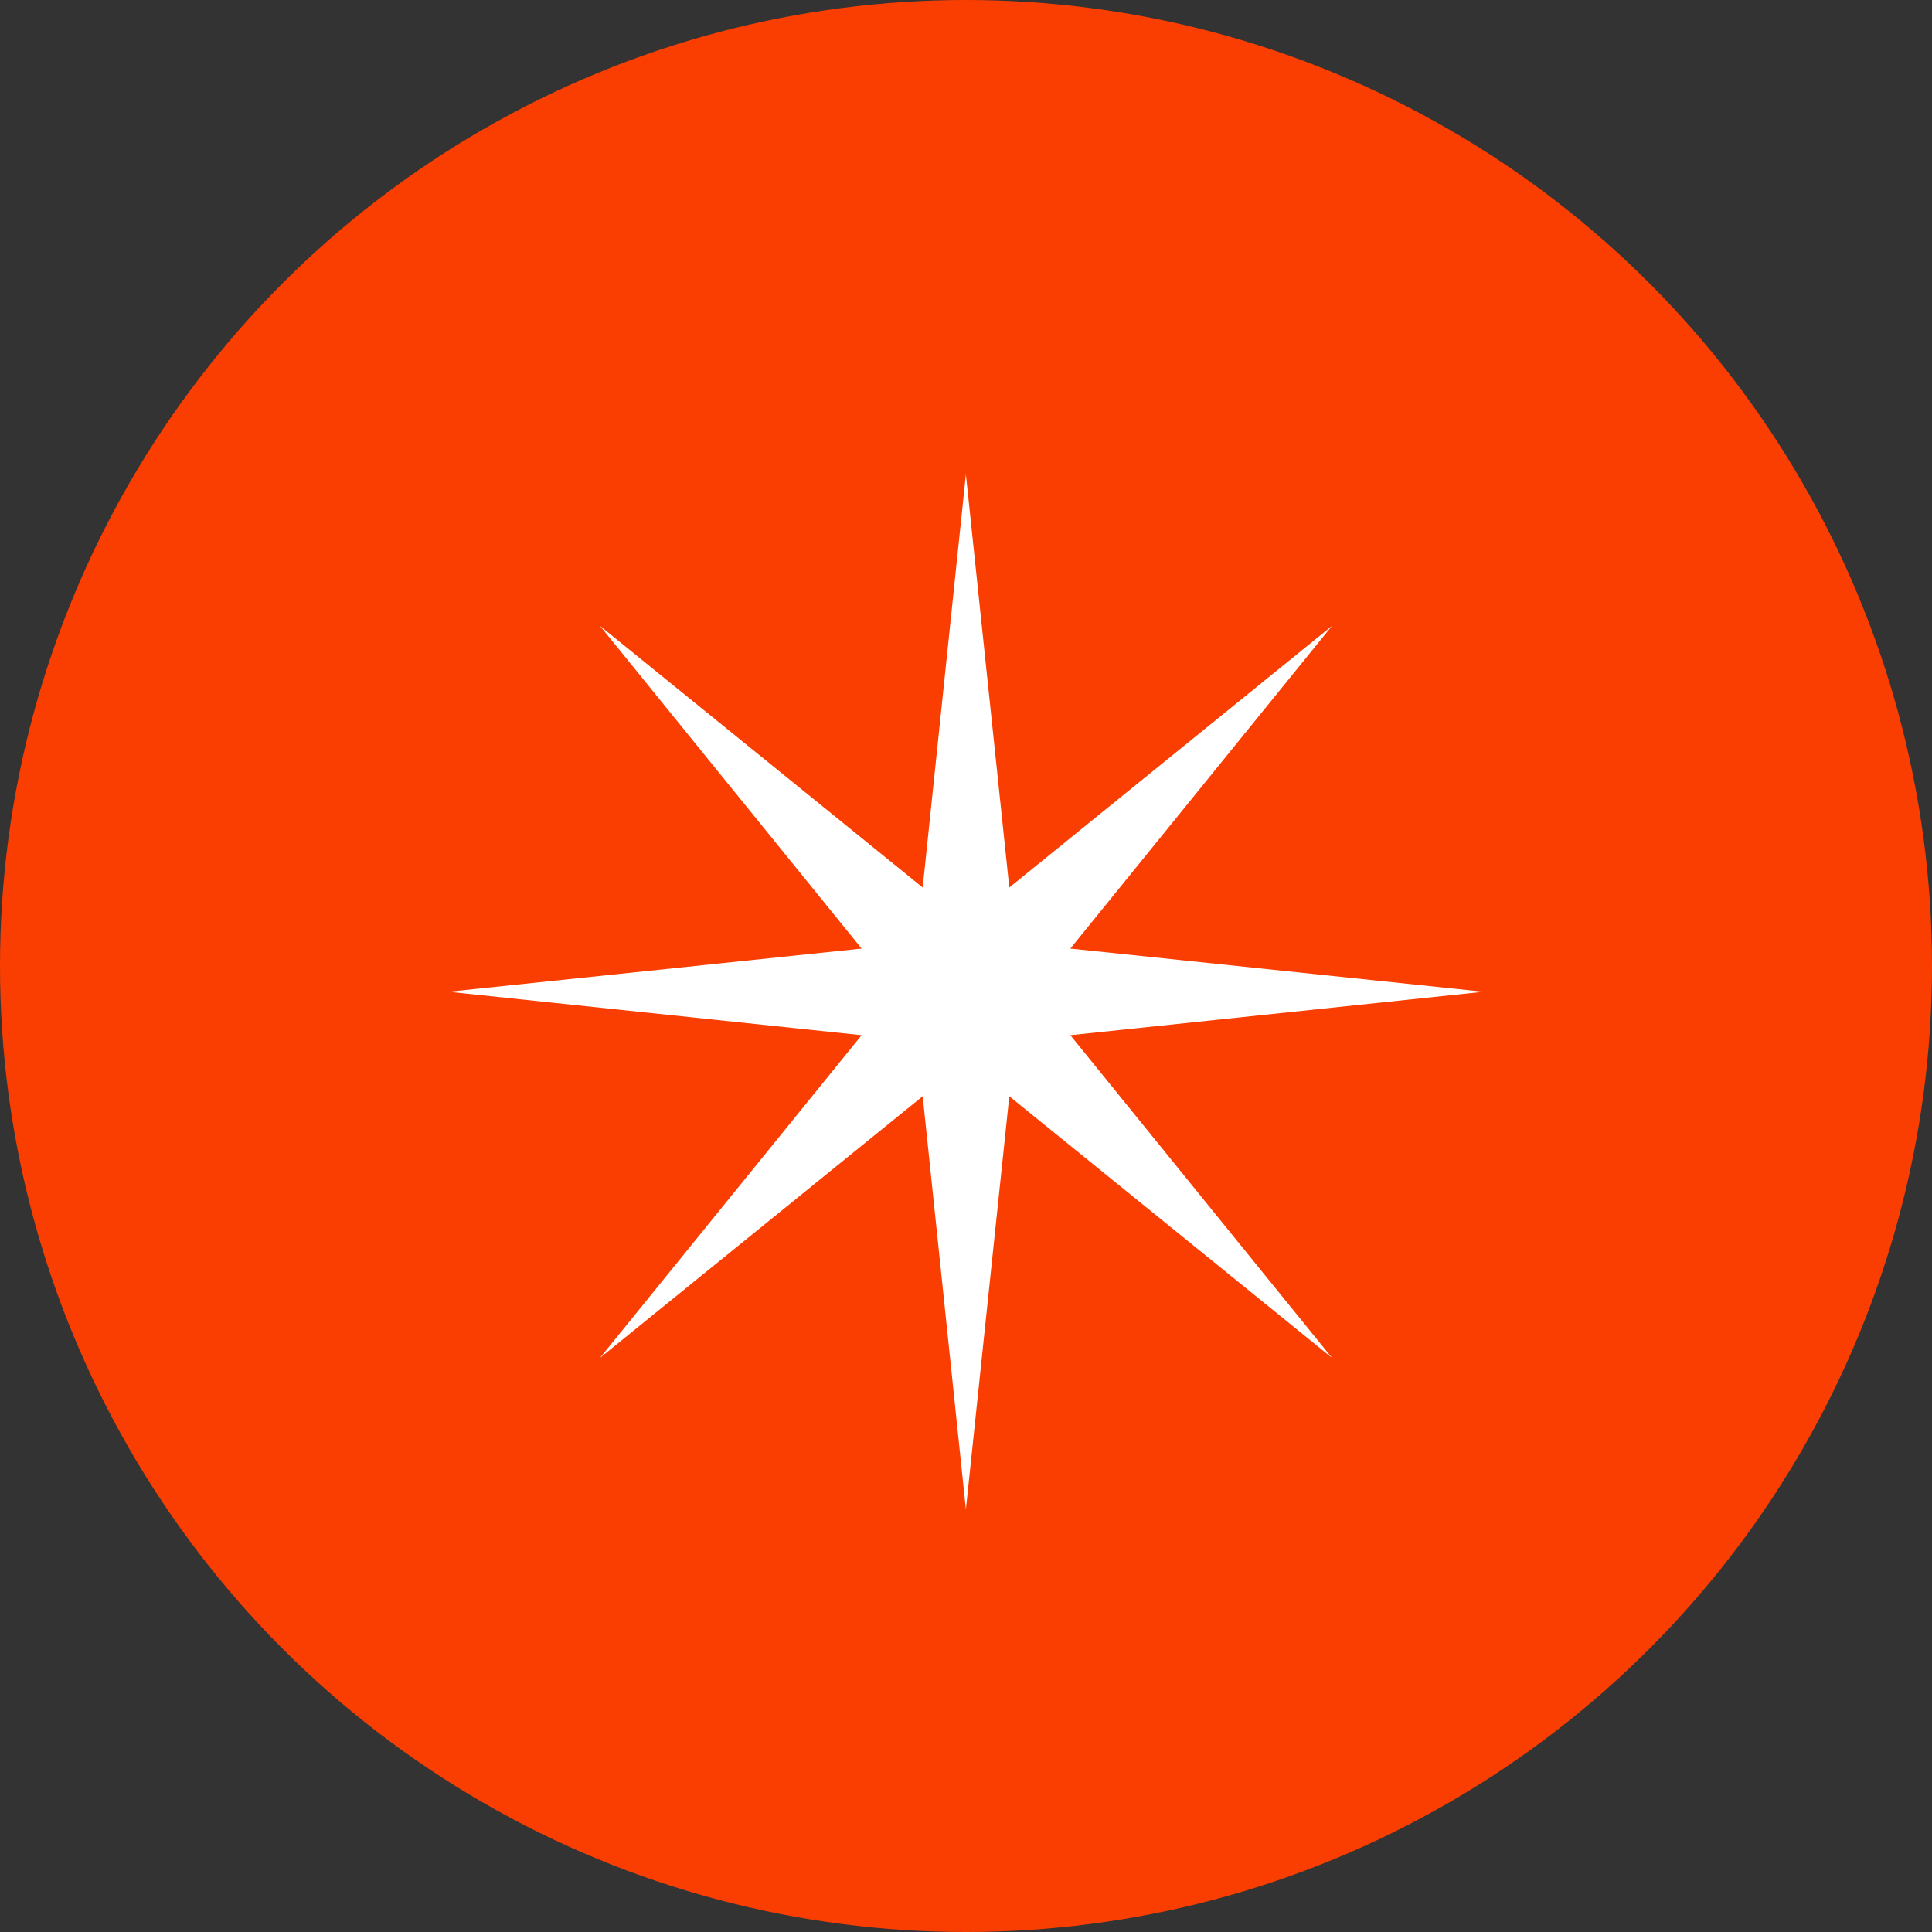
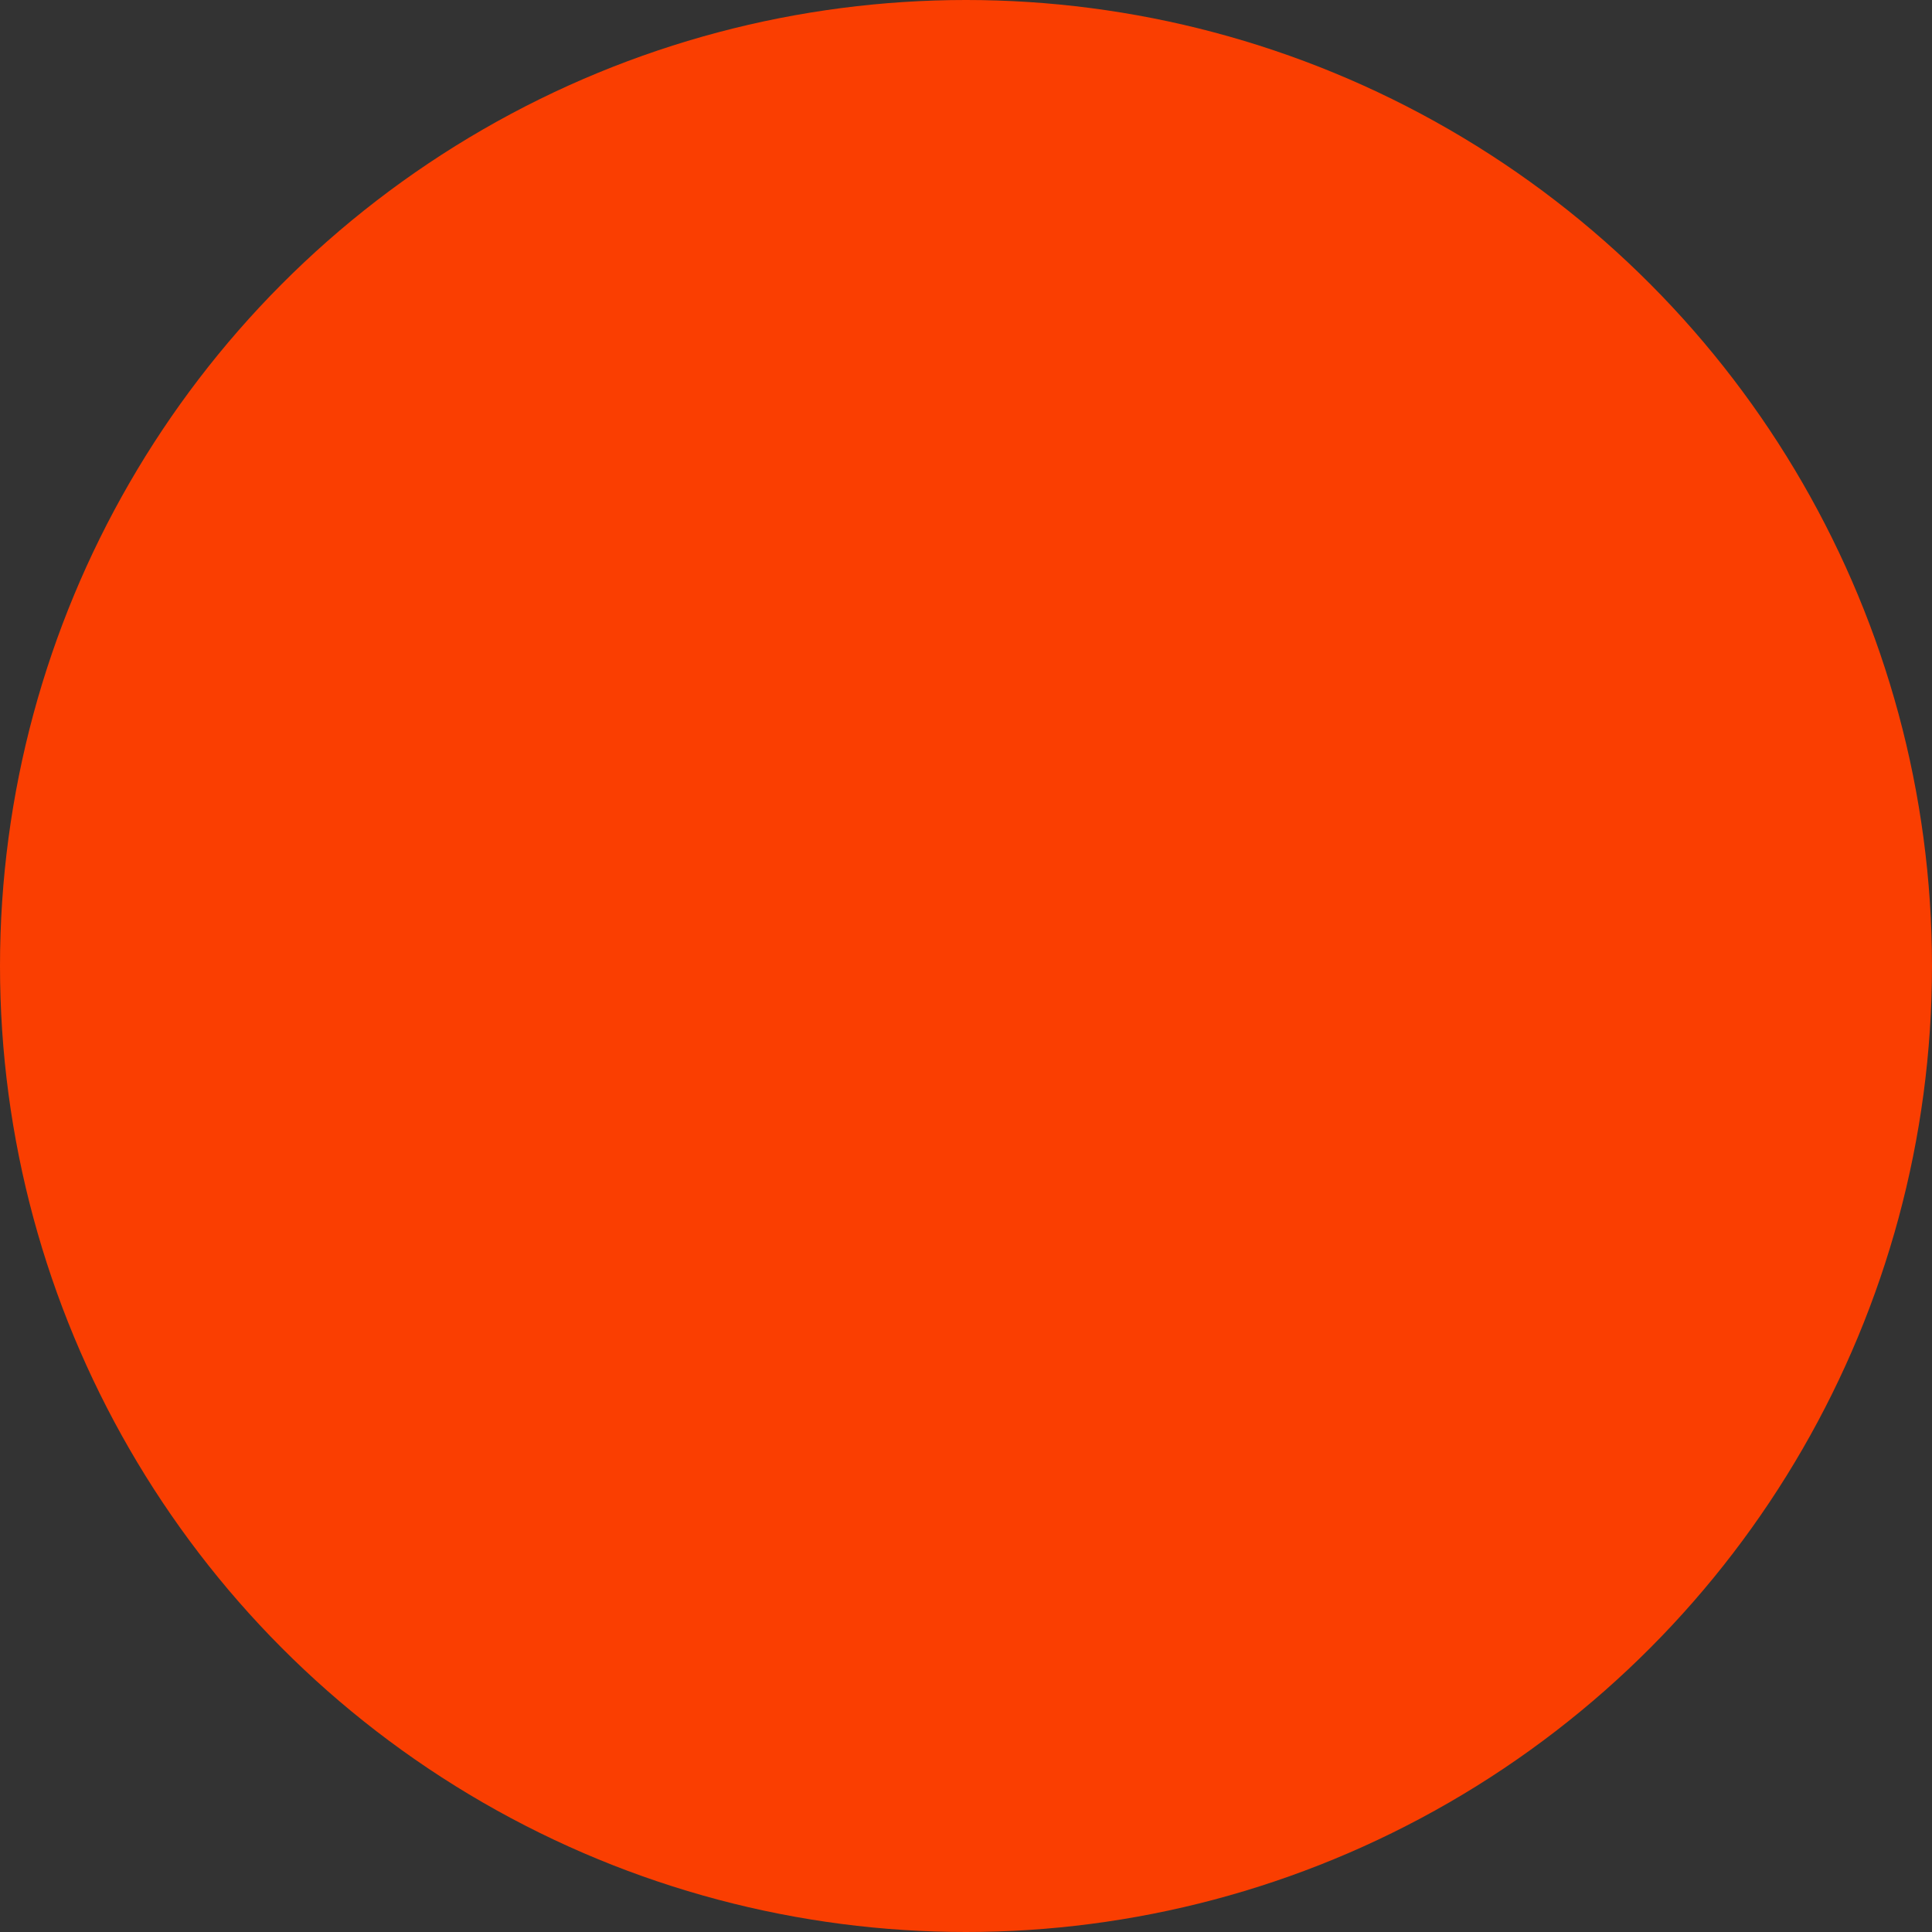
<svg xmlns="http://www.w3.org/2000/svg" width="90" height="90" viewBox="0 0 90 90" fill="none">
  <rect x="0" y="0" width="90" height="90" fill="#333333" stroke="none" />
  <circle cx="45" cy="45" r="45" fill="#FA3E01" />
-   <path d="M44.995 22.099L47.017 41.344L62.049 29.156L49.861 44.188L69.107 46.2L49.861 48.223L62.049 63.255L47.017 51.067L44.995 70.313L42.983 51.067L27.95 63.255L40.138 48.223L20.893 46.2L40.138 44.188L27.95 29.156L42.983 41.344L44.995 22.099Z" fill="white" />
</svg>